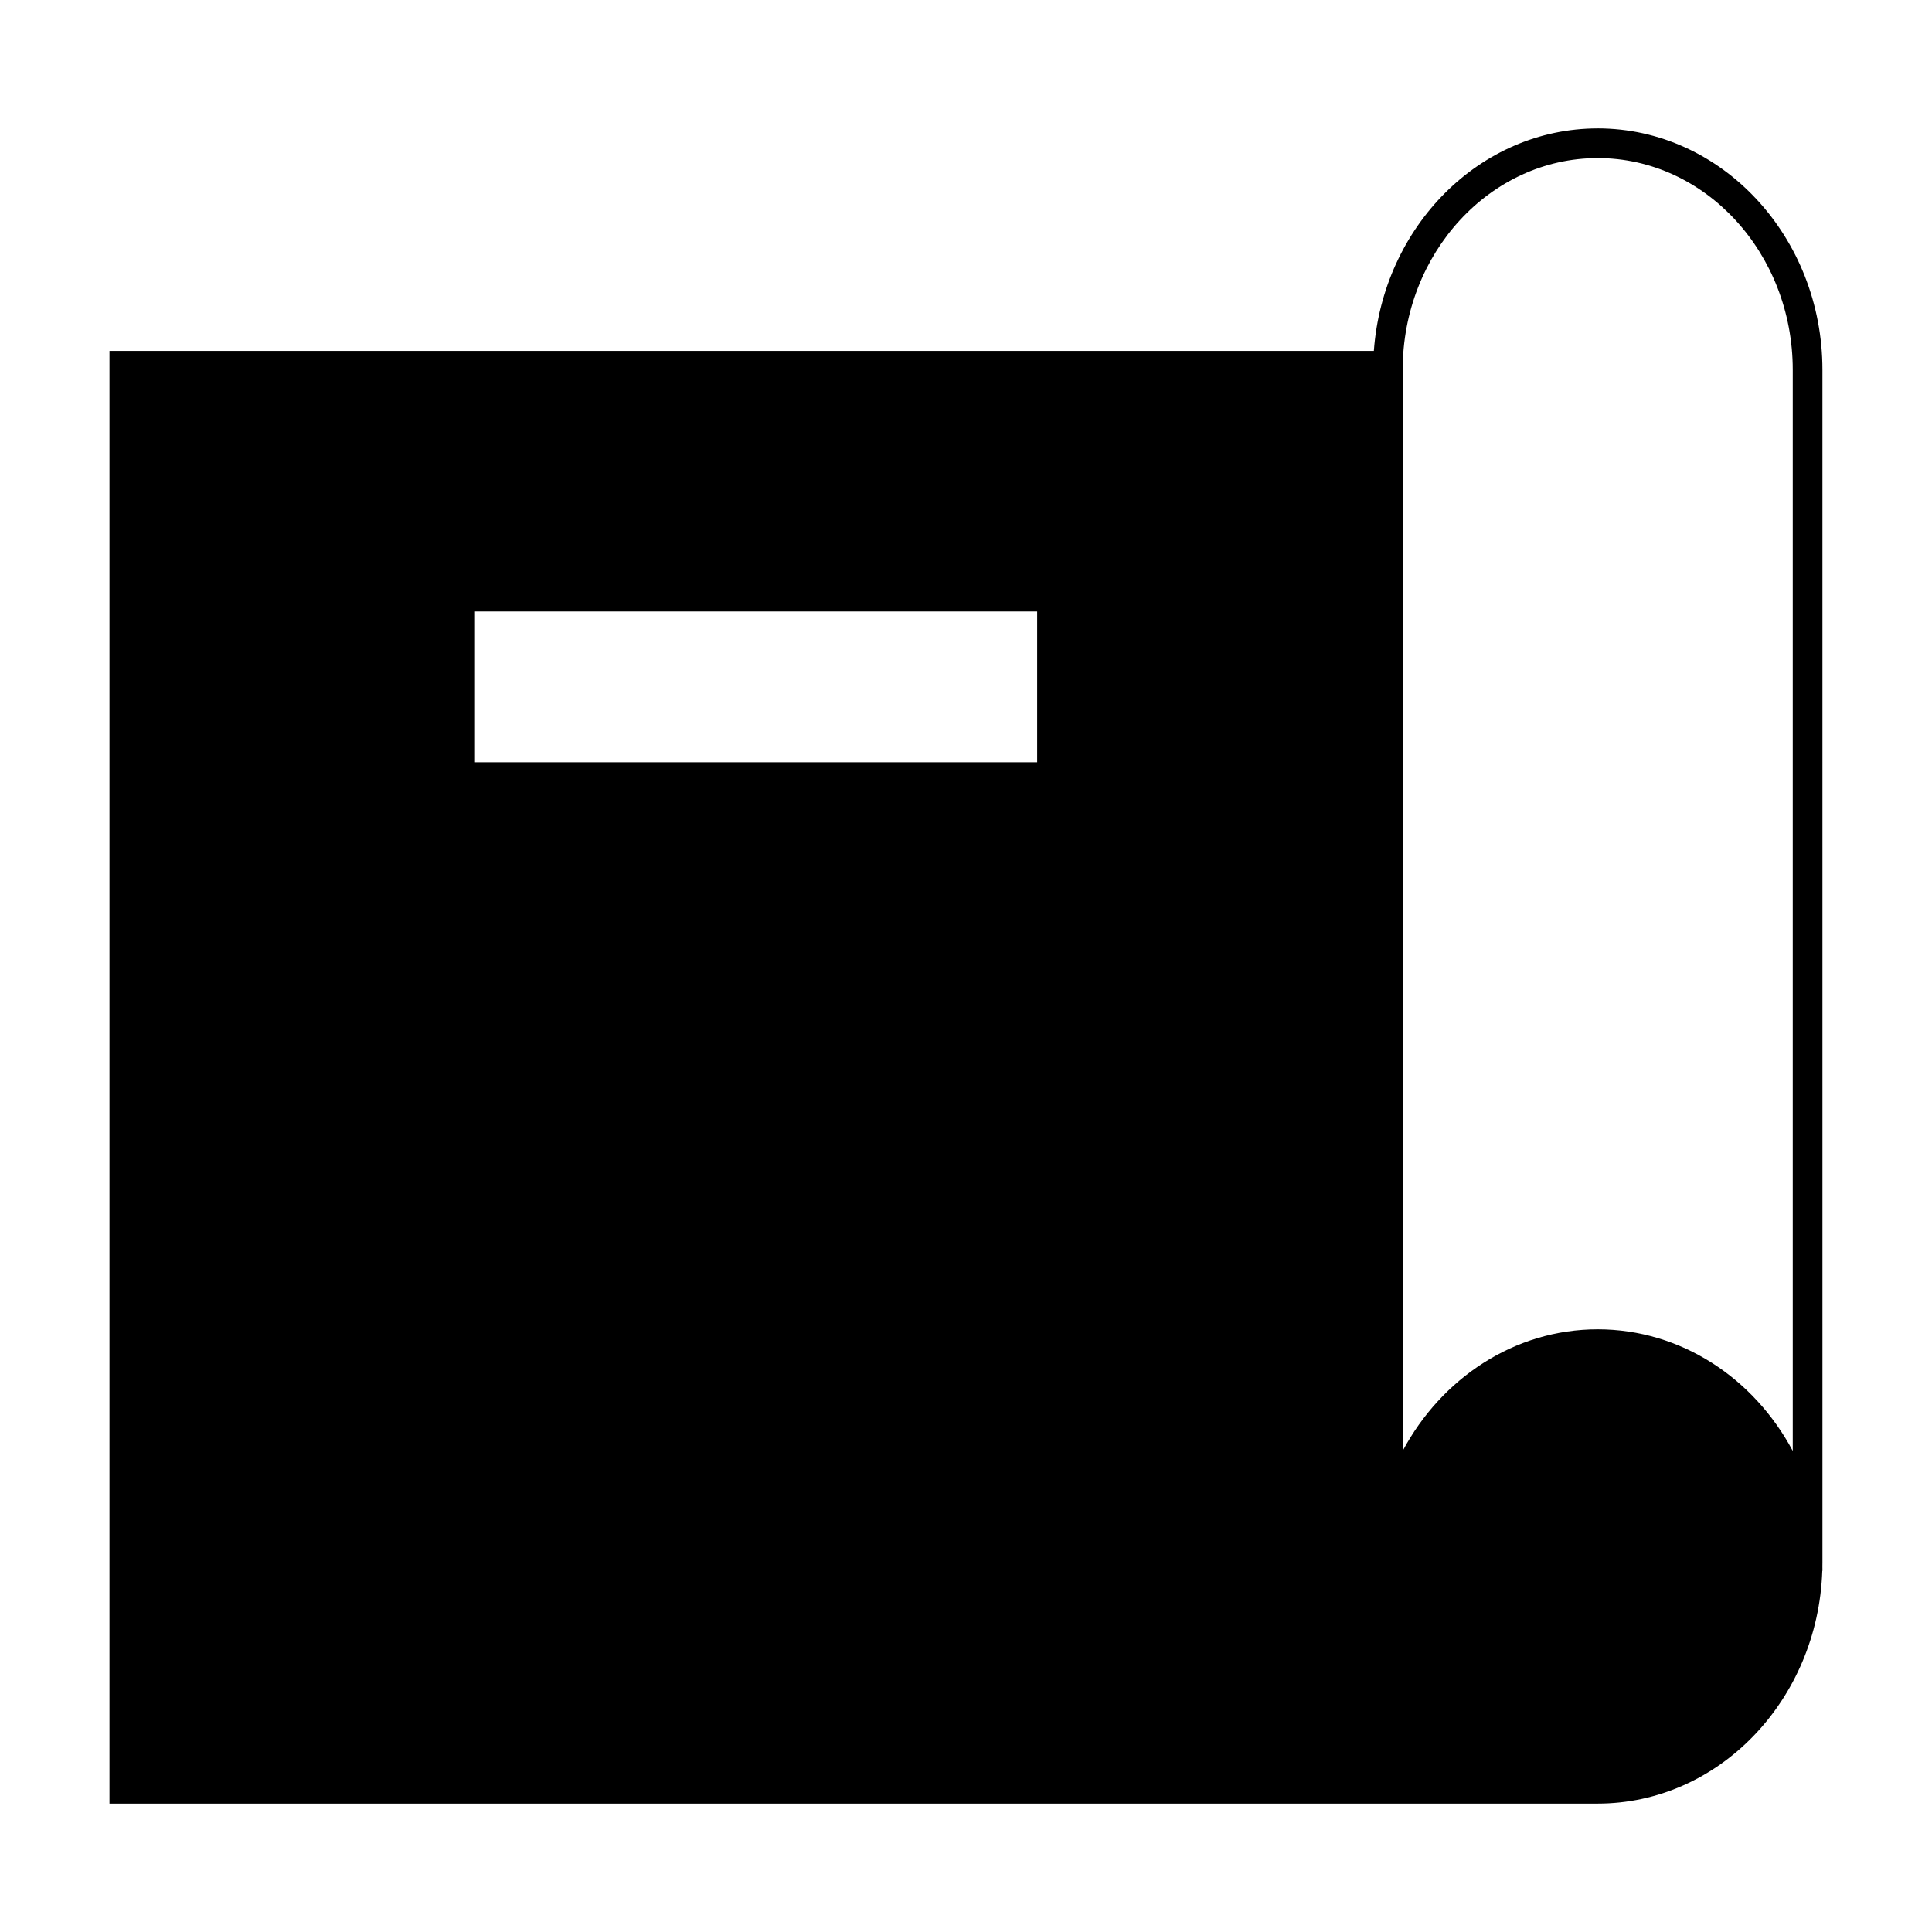
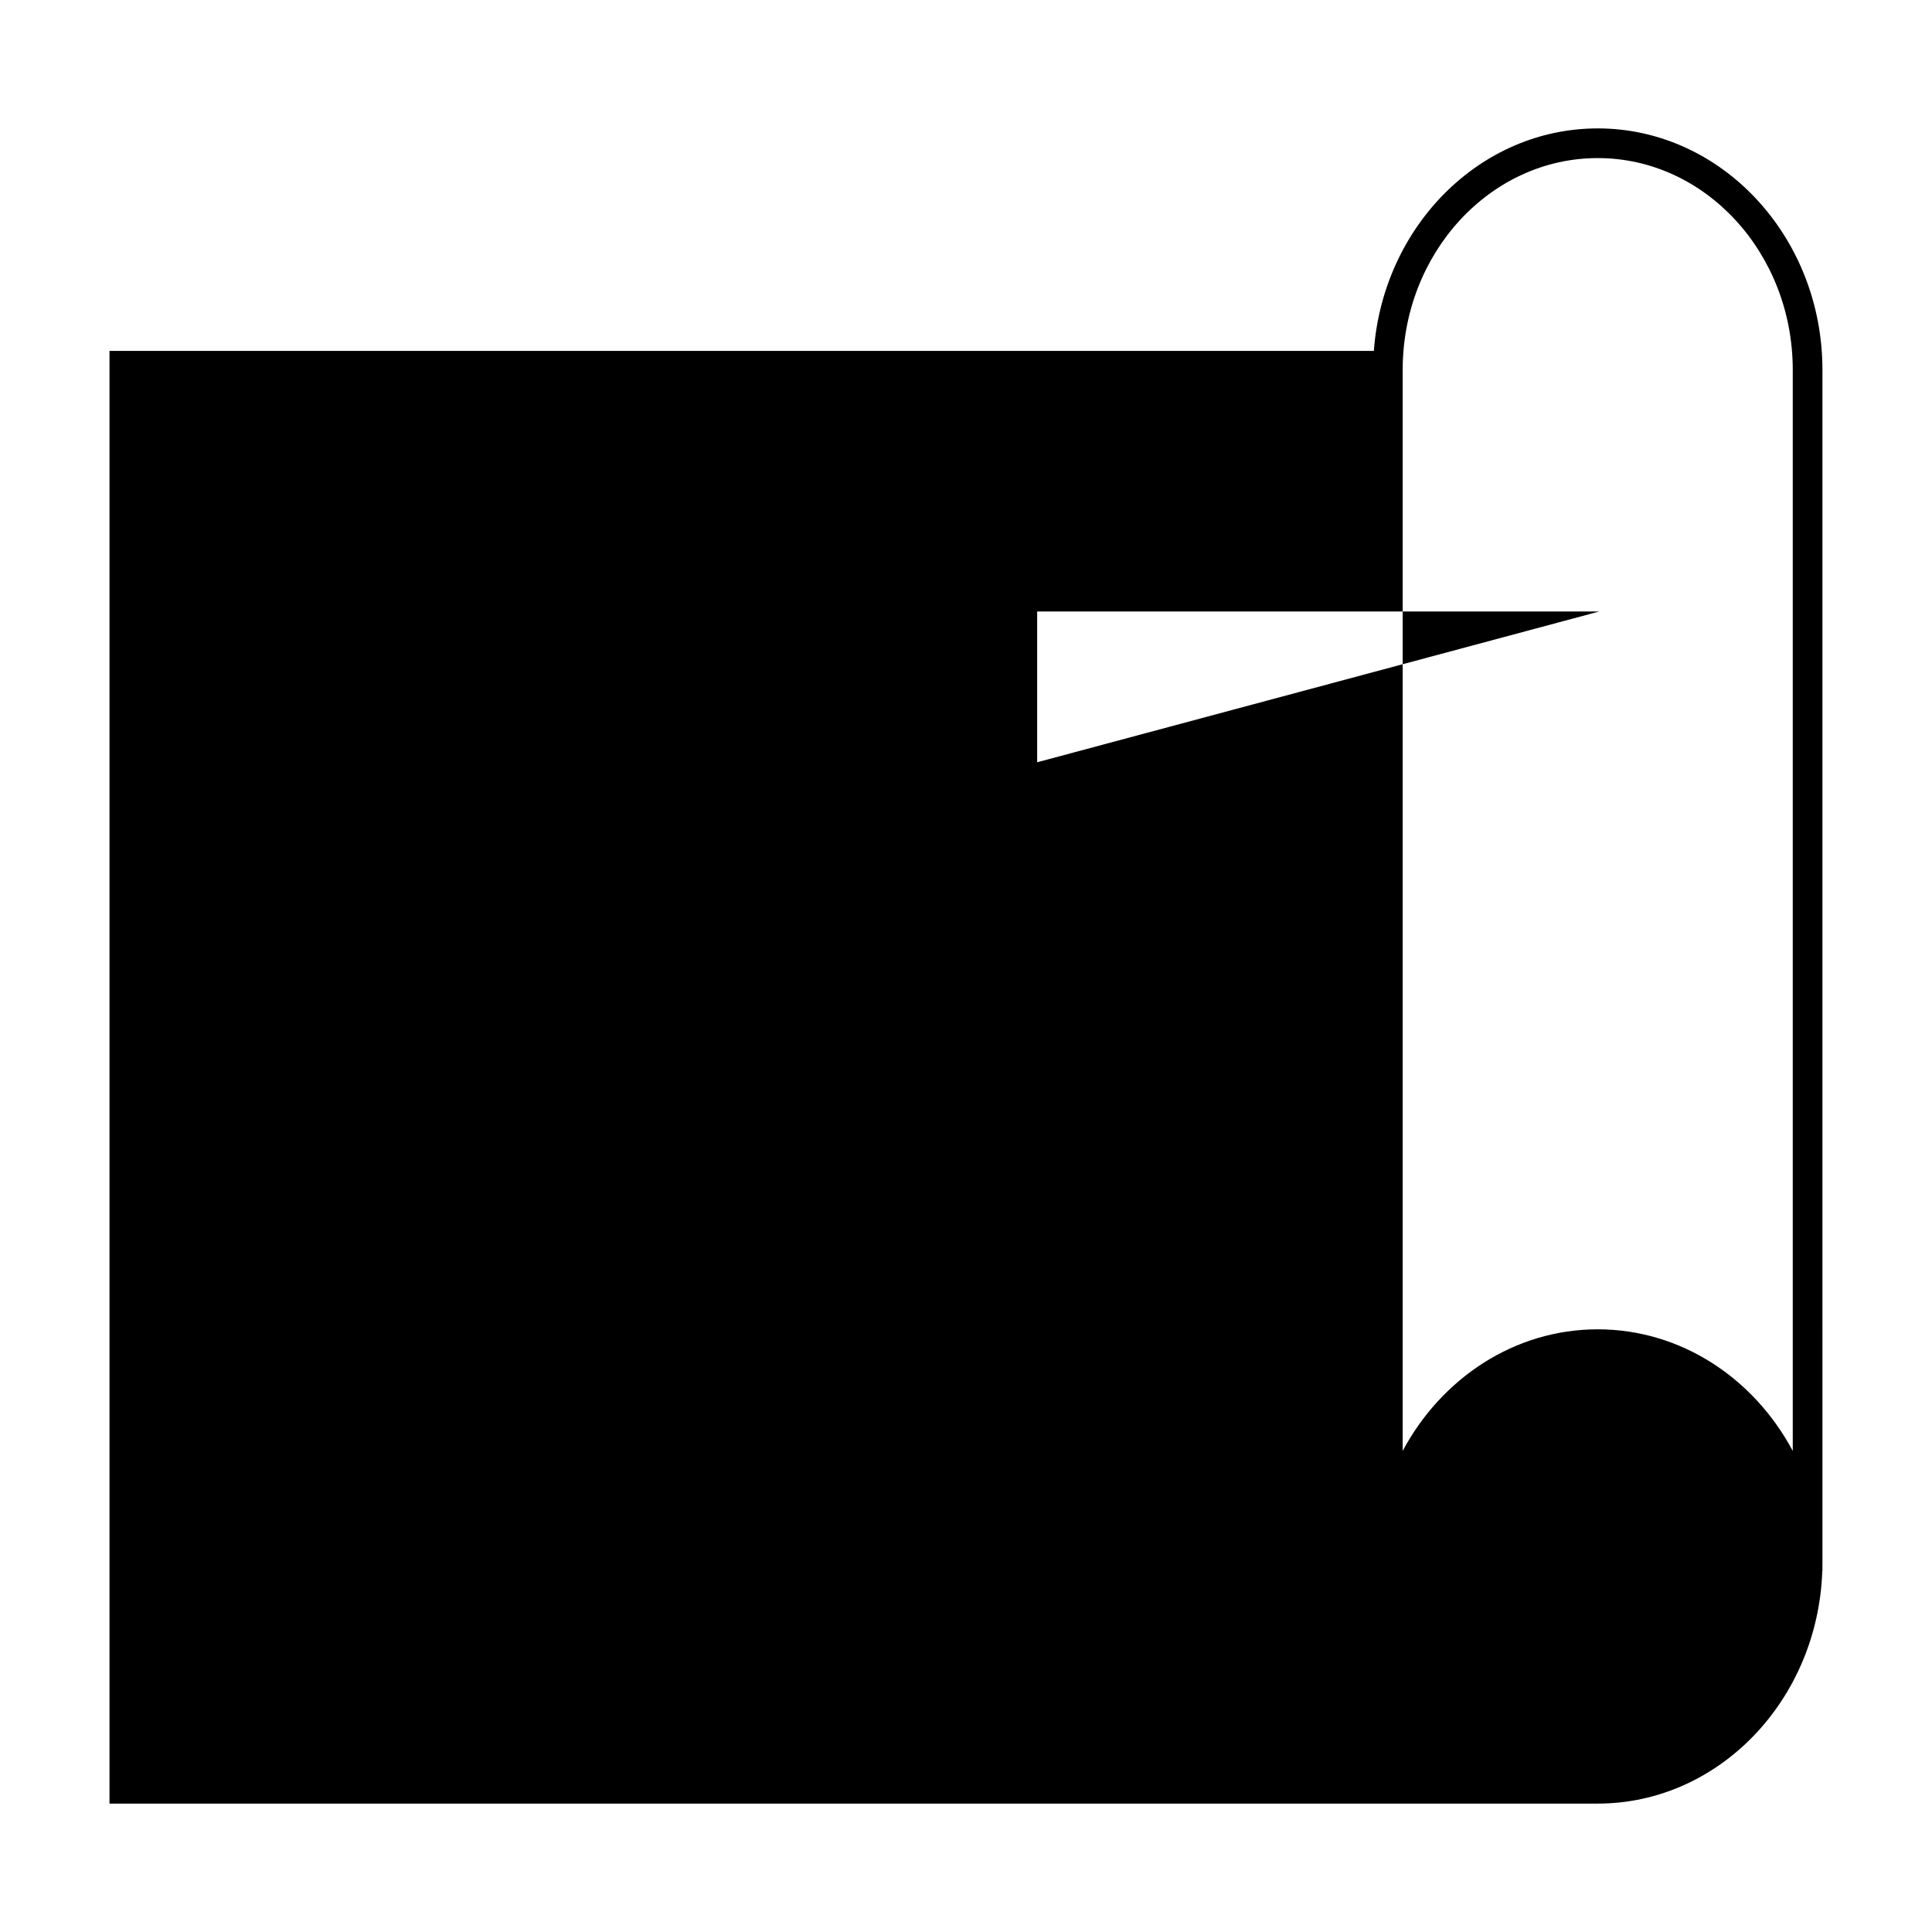
<svg xmlns="http://www.w3.org/2000/svg" fill="#000000" width="800px" height="800px" version="1.1" viewBox="144 144 512 512">
-   <path d="m567.41 178.03c-31.258 0-56.91 26.023-59.324 58.961h-335.07v384.98h394.39c32.113 0 58.375-27.461 59.52-61.68h0.043c0-0.387-0.004-0.777-0.012-1.164 0.004-0.387 0.012-0.777 0.012-1.164l-0.004-315.93c0-35.293-26.719-64.008-59.562-64.008zm-148.55 167.98h-148.98v-39.965h148.98zm200.24 182.5c-10.281-19.246-29.598-32.227-51.688-32.227-22.09 0-41.406 12.988-51.688 32.227v-286.48c0-30.953 23.188-56.137 51.688-56.137 28.504-0.004 51.688 25.184 51.688 56.137z" />
+   <path d="m567.41 178.03c-31.258 0-56.91 26.023-59.324 58.961h-335.07v384.98h394.39c32.113 0 58.375-27.461 59.52-61.68h0.043c0-0.387-0.004-0.777-0.012-1.164 0.004-0.387 0.012-0.777 0.012-1.164l-0.004-315.93c0-35.293-26.719-64.008-59.562-64.008zm-148.55 167.98v-39.965h148.98zm200.24 182.5c-10.281-19.246-29.598-32.227-51.688-32.227-22.09 0-41.406 12.988-51.688 32.227v-286.48c0-30.953 23.188-56.137 51.688-56.137 28.504-0.004 51.688 25.184 51.688 56.137z" />
</svg>